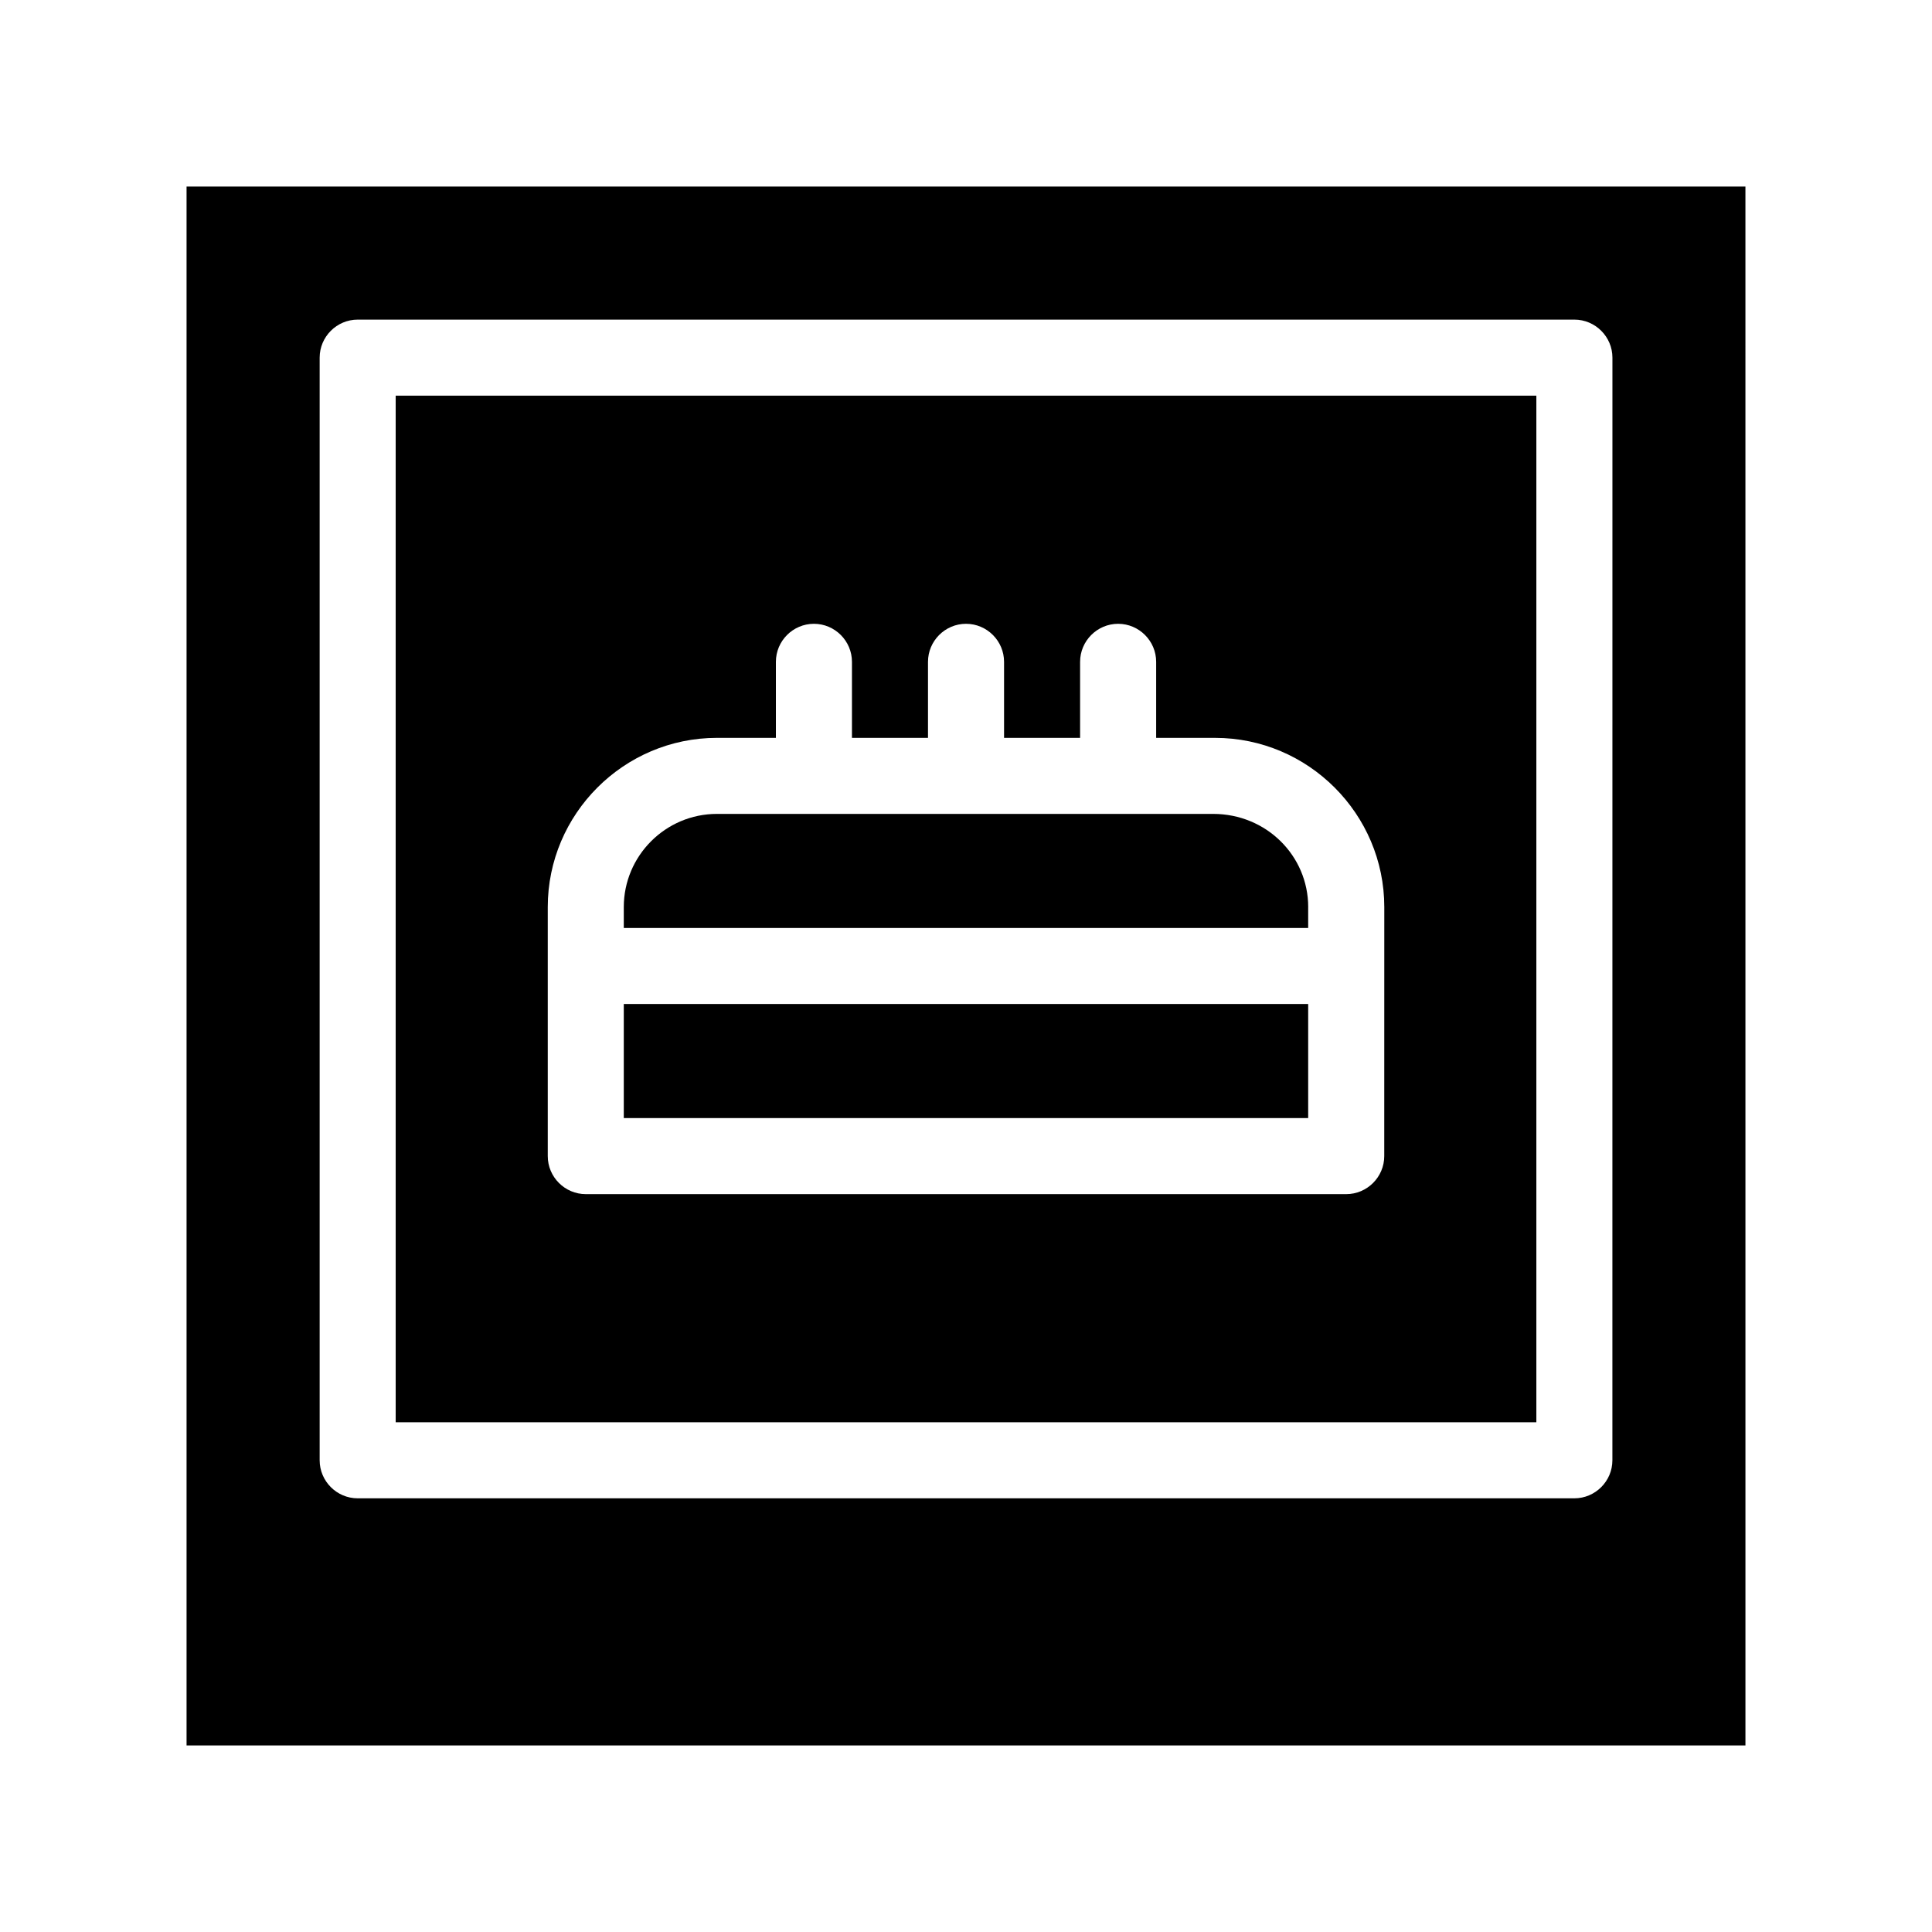
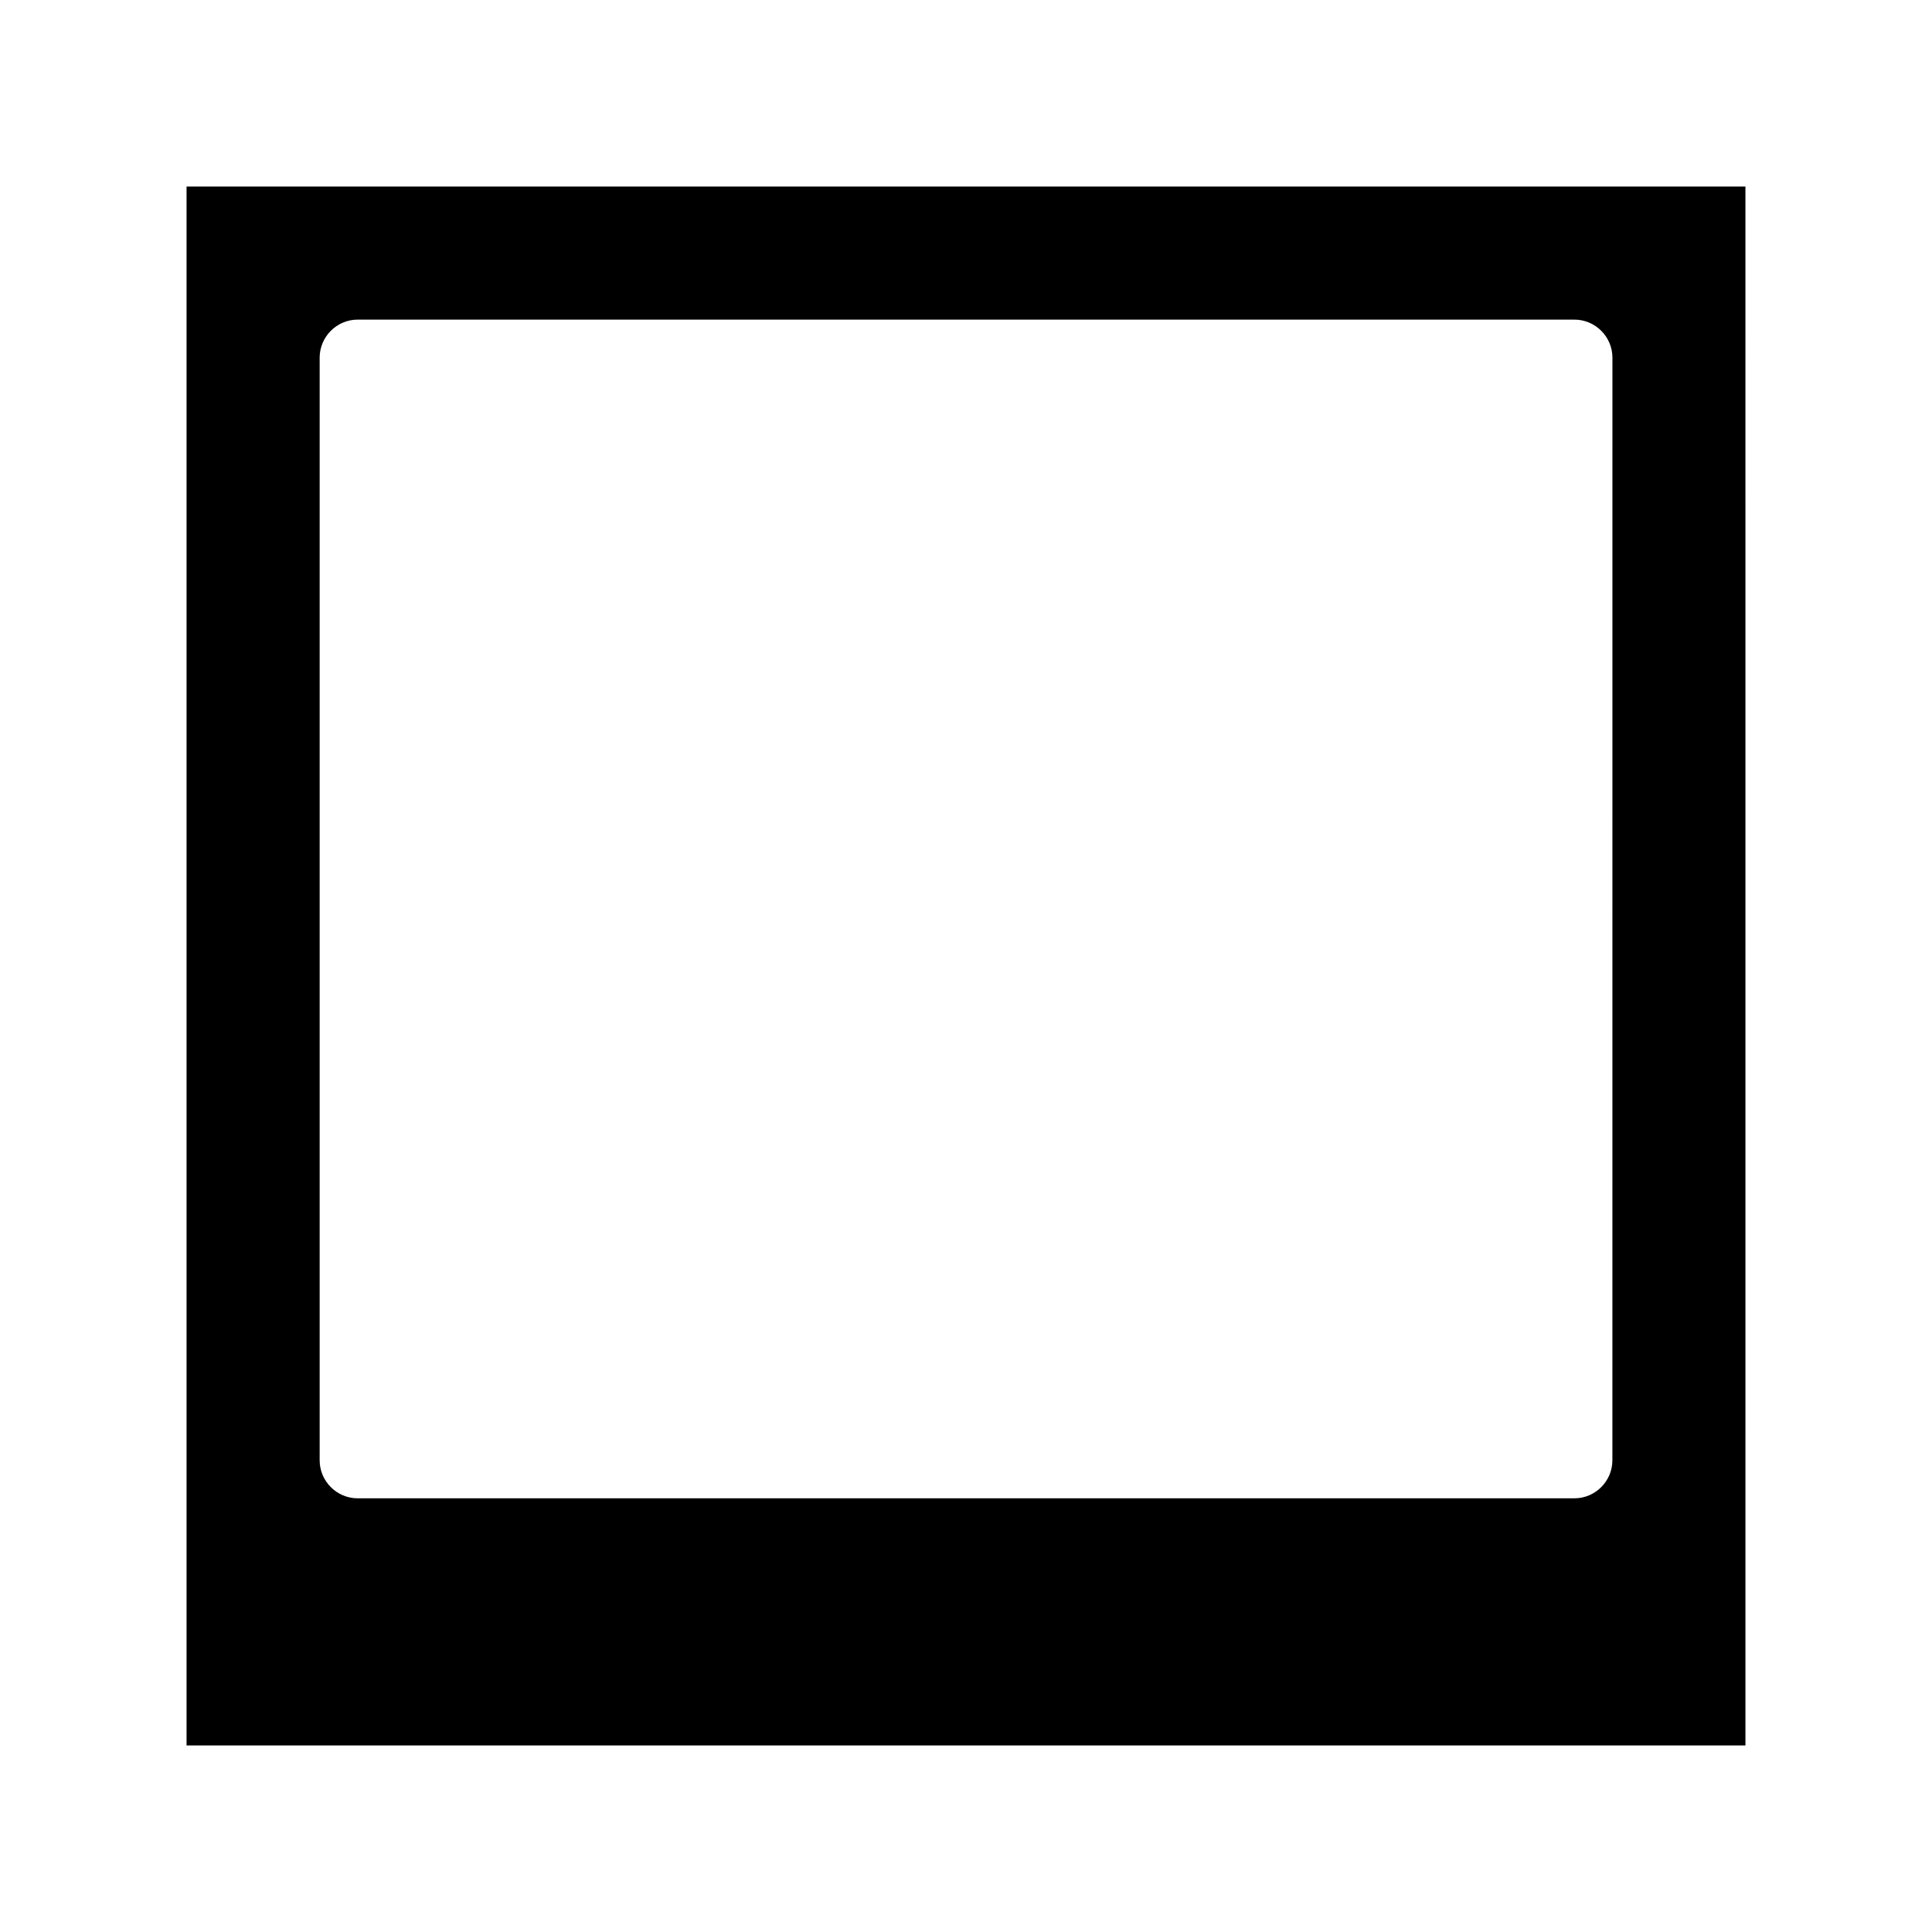
<svg xmlns="http://www.w3.org/2000/svg" fill="#000000" width="800px" height="800px" version="1.1" viewBox="144 144 512 512">
  <g>
    <path d="m193.44 193.44v413.12h413.12l-0.004-413.12zm377.86 337.55c0 5.543-4.535 10.078-10.078 10.078h-322.43c-5.543 0-10.078-4.535-10.078-10.078v-292.21c0-5.543 4.535-10.078 10.078-10.078h322.44c5.543 0 10.078 4.535 10.078 10.078z" />
-     <path d="m248.86 248.86v272.06h302.29v-272.06zm261.98 201.52c0 5.543-4.535 10.078-10.078 10.078h-201.52c-5.543 0-10.078-4.535-10.078-10.078v-66c0-24.688 20.152-44.84 44.84-44.84l15.617 0.004v-20.152c0-5.543 4.535-10.078 10.078-10.078 5.543 0 10.078 4.535 10.078 10.078v20.152h20.152v-20.152c0-5.543 4.535-10.078 10.078-10.078 5.543 0 10.078 4.535 10.078 10.078v20.152h20.152v-20.152c0-5.543 4.535-10.078 10.078-10.078s10.078 4.535 10.078 10.078v20.152h15.617c24.688 0 44.84 20.152 44.84 44.84z" />
-     <path d="m309.31 410.07h181.37v30.23h-181.37z" />
-     <path d="m490.68 384.38v5.543h-181.37v-5.543c0-13.602 11.082-24.688 24.688-24.688h131.5c14.105 0.004 25.188 11.086 25.188 24.688z" />
  </g>
</svg>